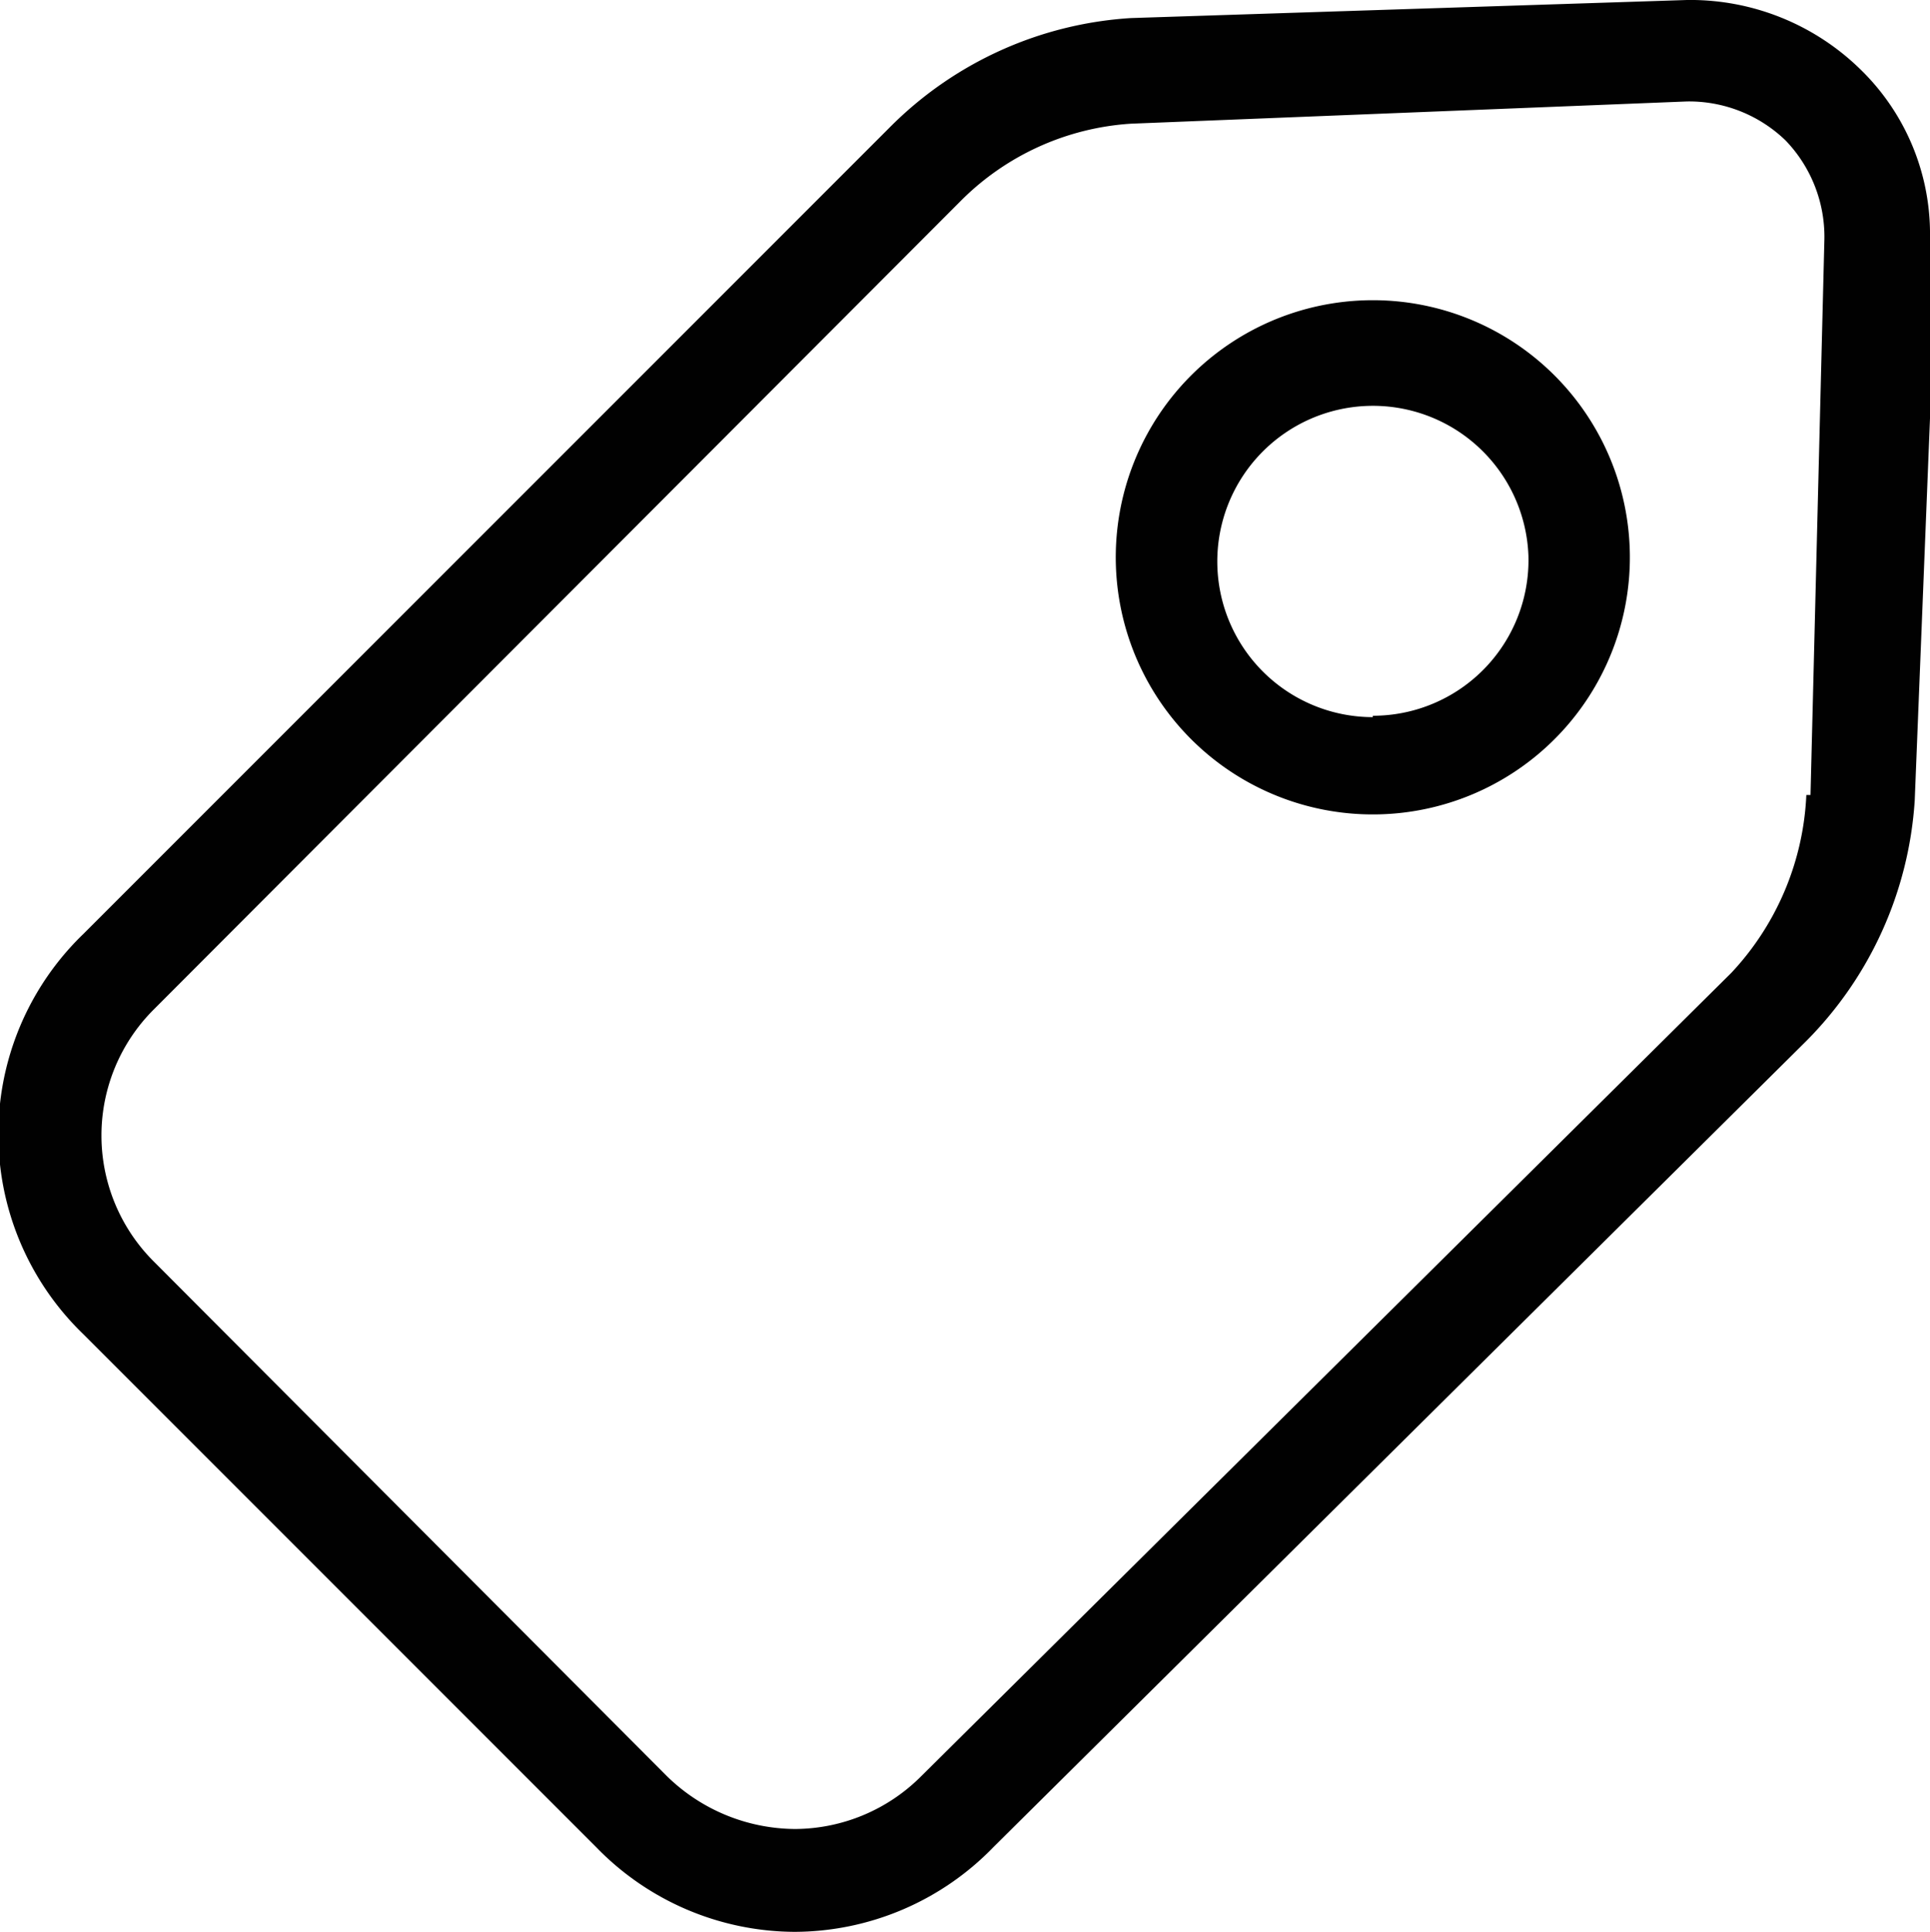
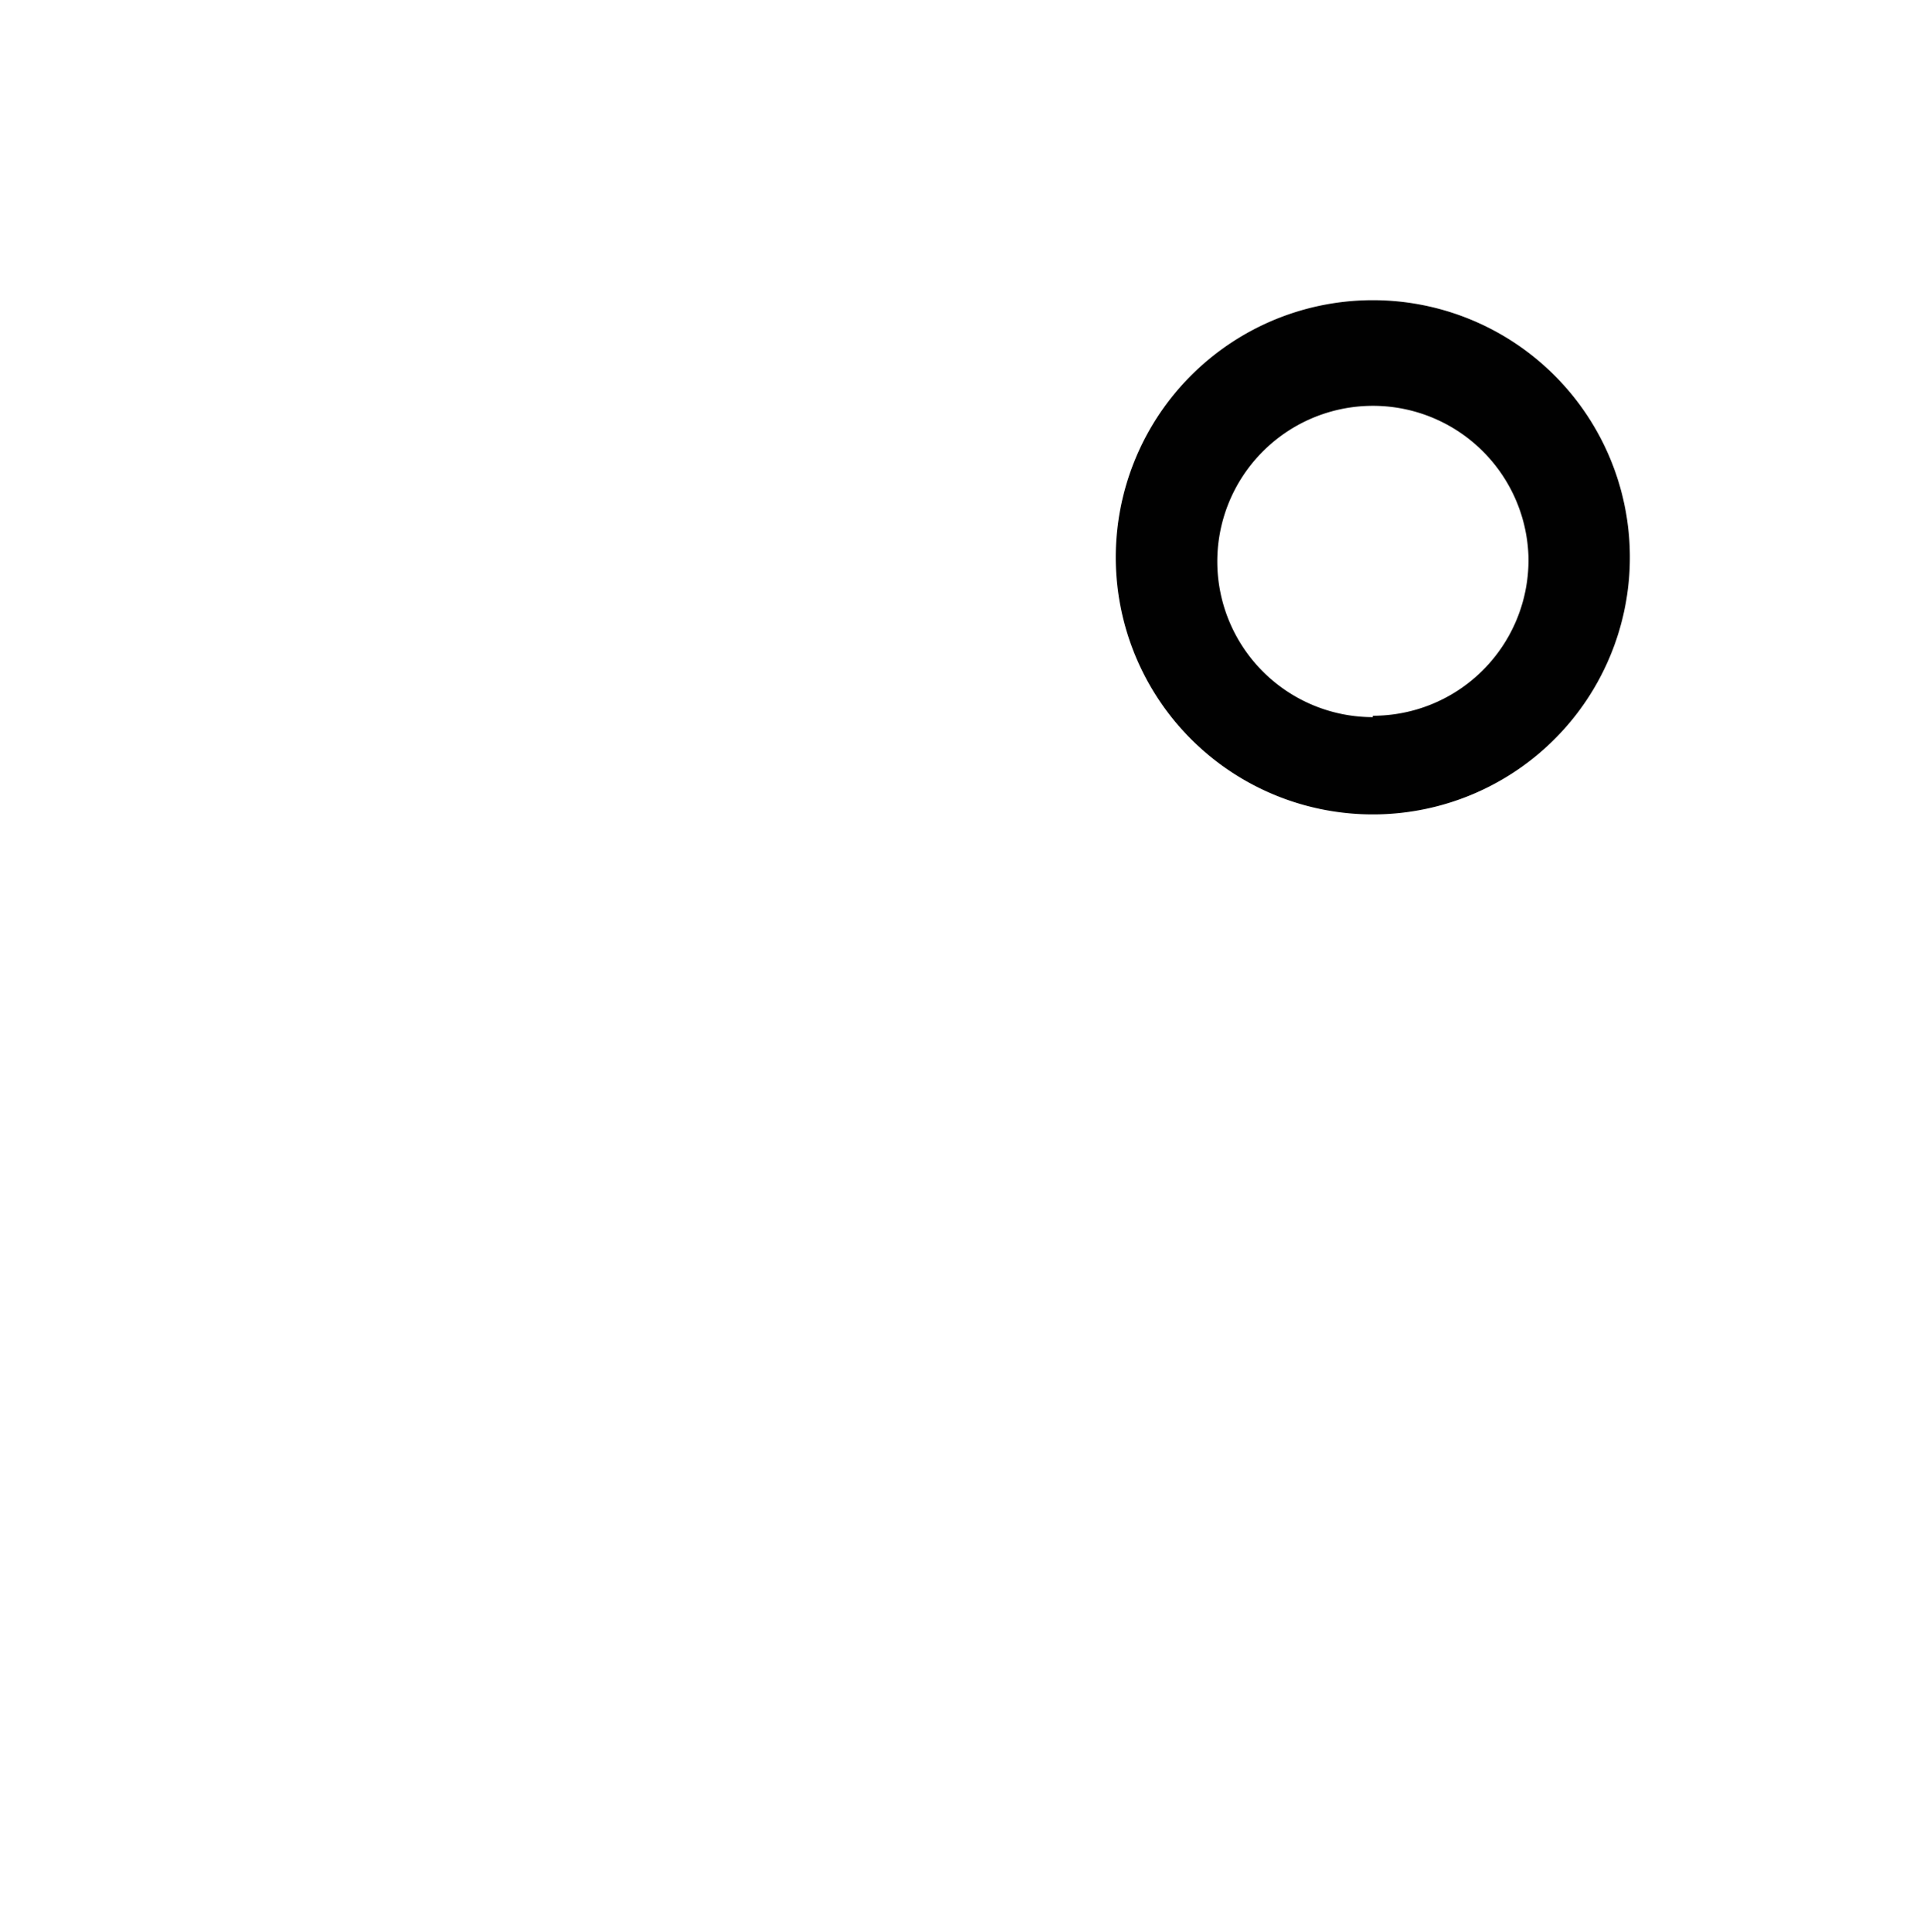
<svg xmlns="http://www.w3.org/2000/svg" id="Layer_1" data-name="Layer 1" viewBox="0 0 13.89 13.9">
  <defs>
    <style>
      .cls-1 {
        fill: #010101;
      }
    </style>
  </defs>
  <g>
    <path class="cls-1" d="M9.88,2.16A1.85,1.85,0,1,0,11.73,4,1.85,1.85,0,0,0,9.88,2.16Zm0,3A1.12,1.12,0,1,1,11,4,1.12,1.12,0,0,1,9.88,5.15Z" />
-     <path class="cls-1" d="M13.89,1.66A1.65,1.65,0,0,0,13.39.5,1.75,1.75,0,0,0,12.14,0h0l-4,.13h0A2.68,2.68,0,0,0,6.4.92L.6,6.72A2,2,0,0,0,.6,9.6l3.69,3.69a2,2,0,0,0,1.43.61,2,2,0,0,0,1.43-.61h0L13,7.49a2.7,2.7,0,0,0,.78-1.73h0l.16-4h0ZM13,5.72A2,2,0,0,1,12.46,7L6.63,12.78a1.29,1.29,0,0,1-.91.38,1.33,1.33,0,0,1-.92-.38L1.11,9.08a1.28,1.28,0,0,1,0-1.82l5.8-5.81A1.9,1.9,0,0,1,8.14.89l4-.16a1,1,0,0,1,.71.28,1,1,0,0,1,.28.71l-.1,4Z" />
  </g>
</svg>